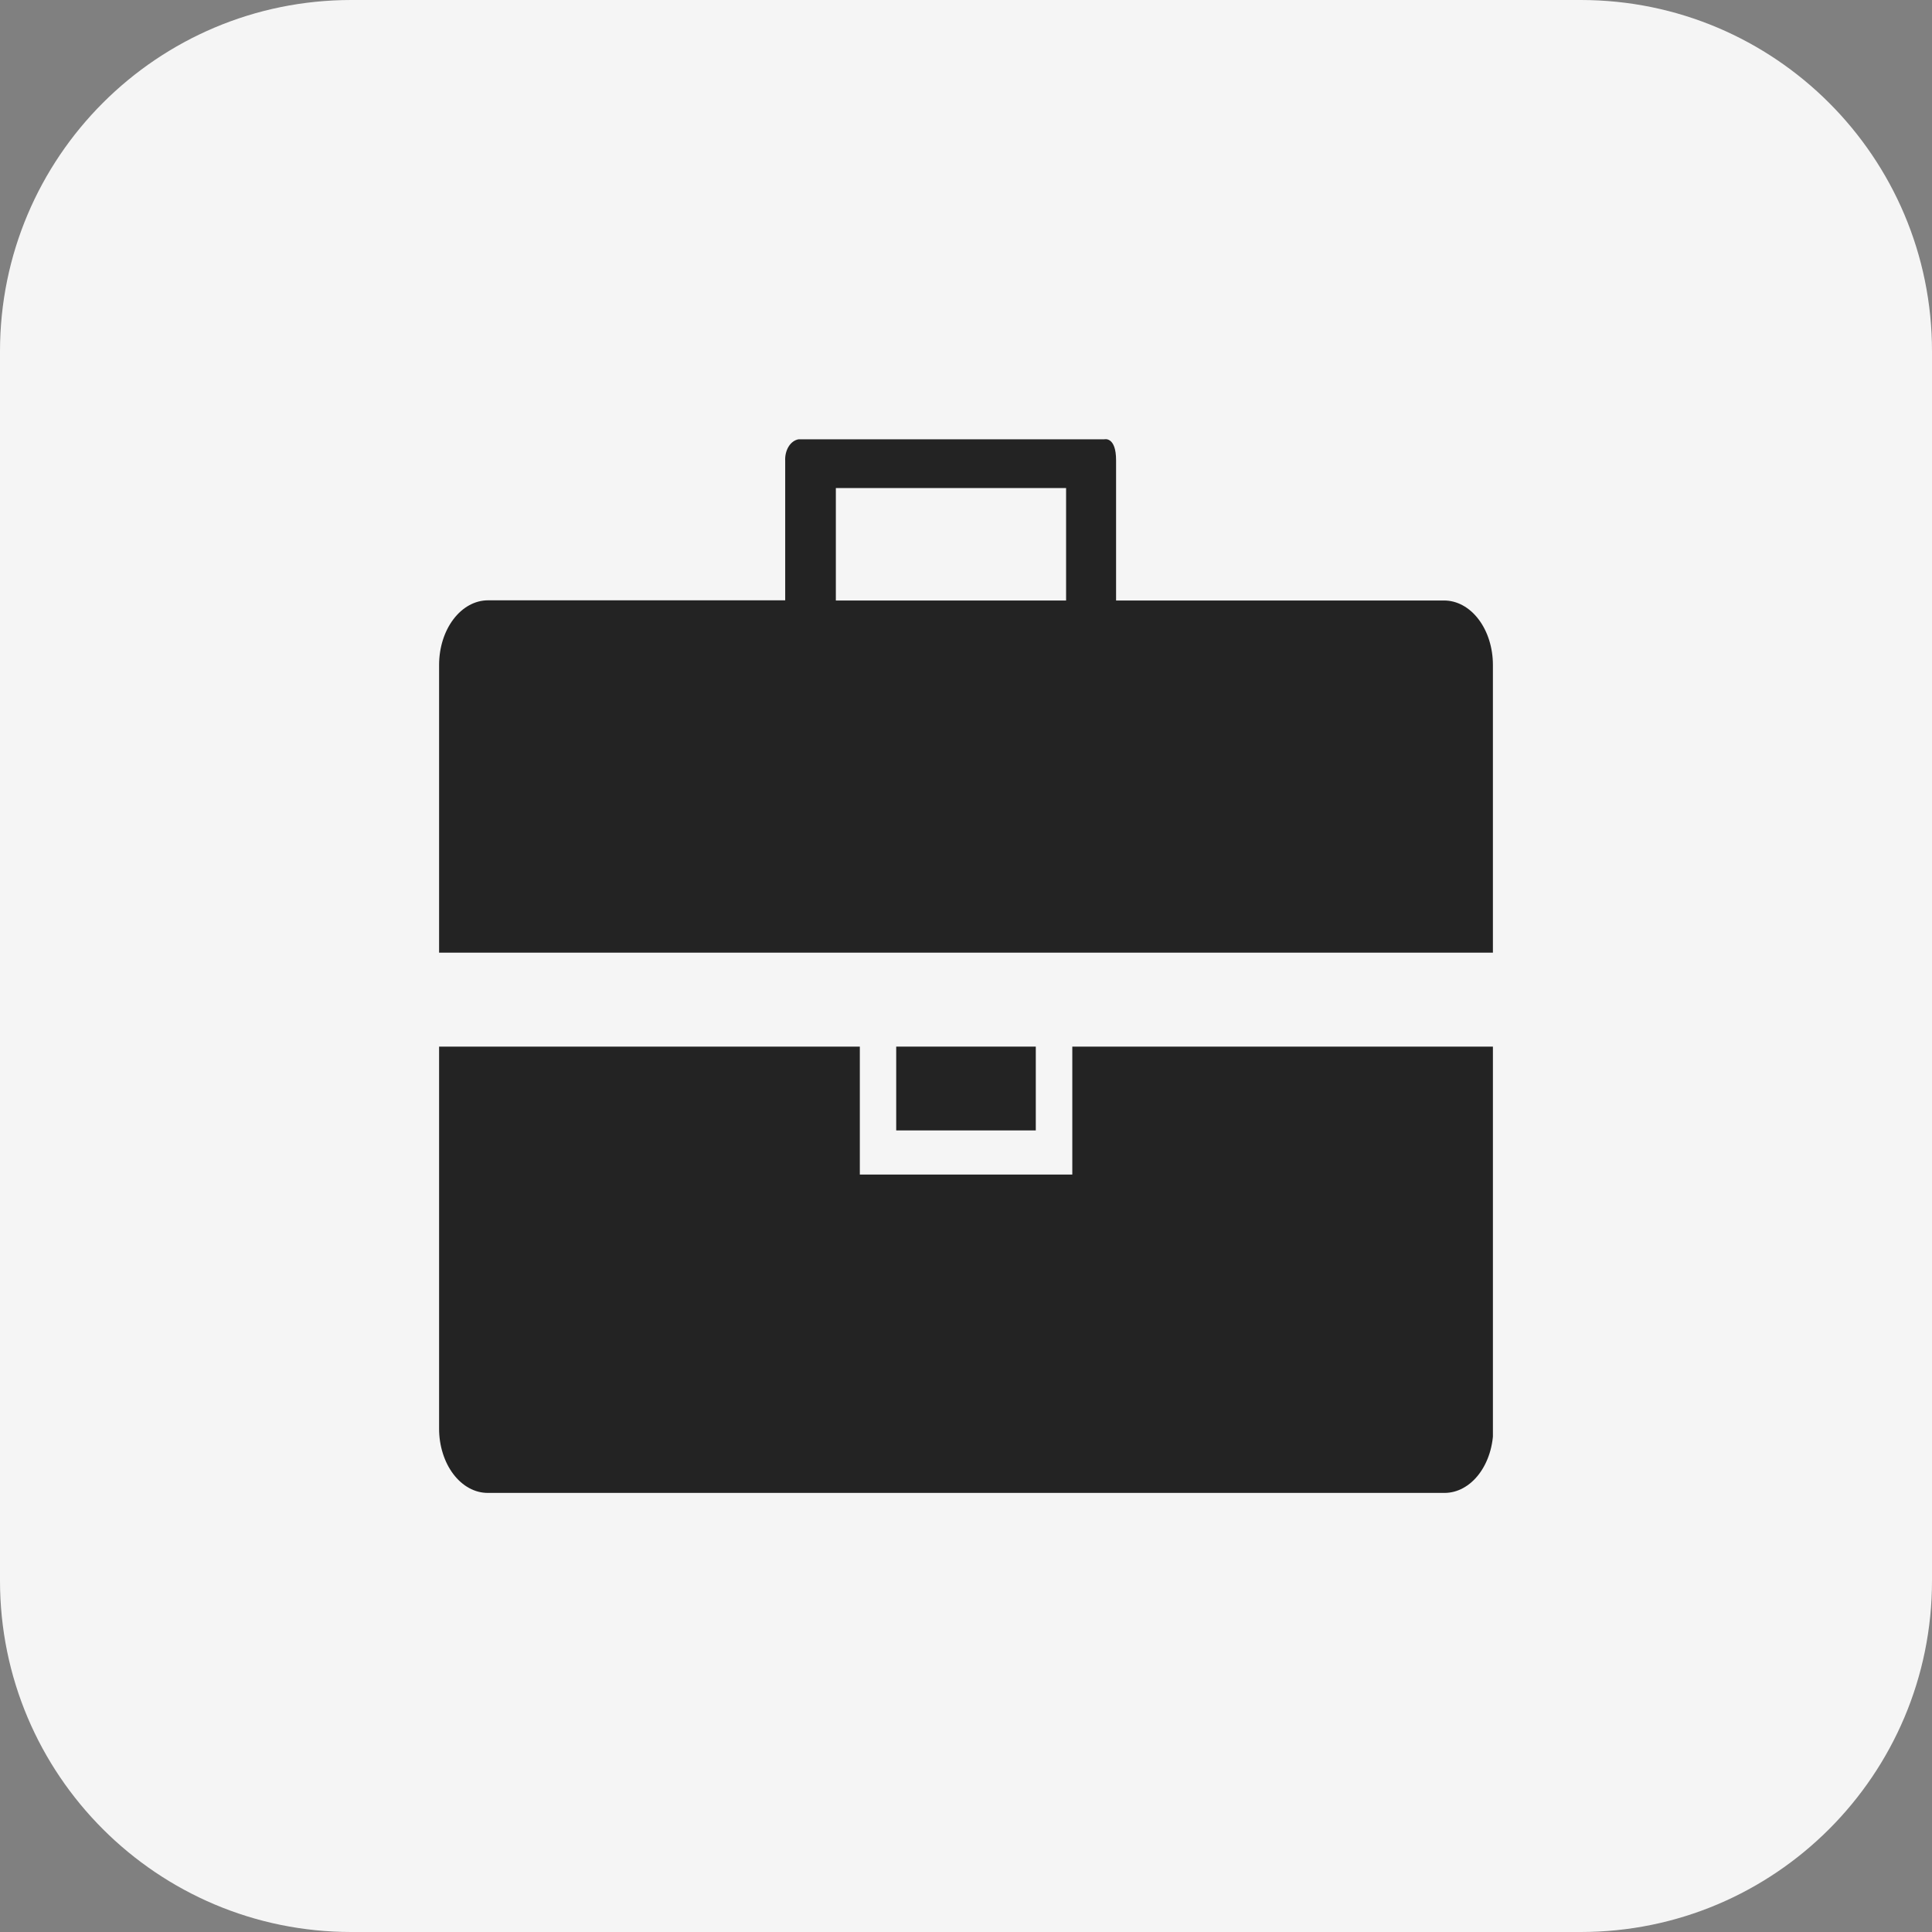
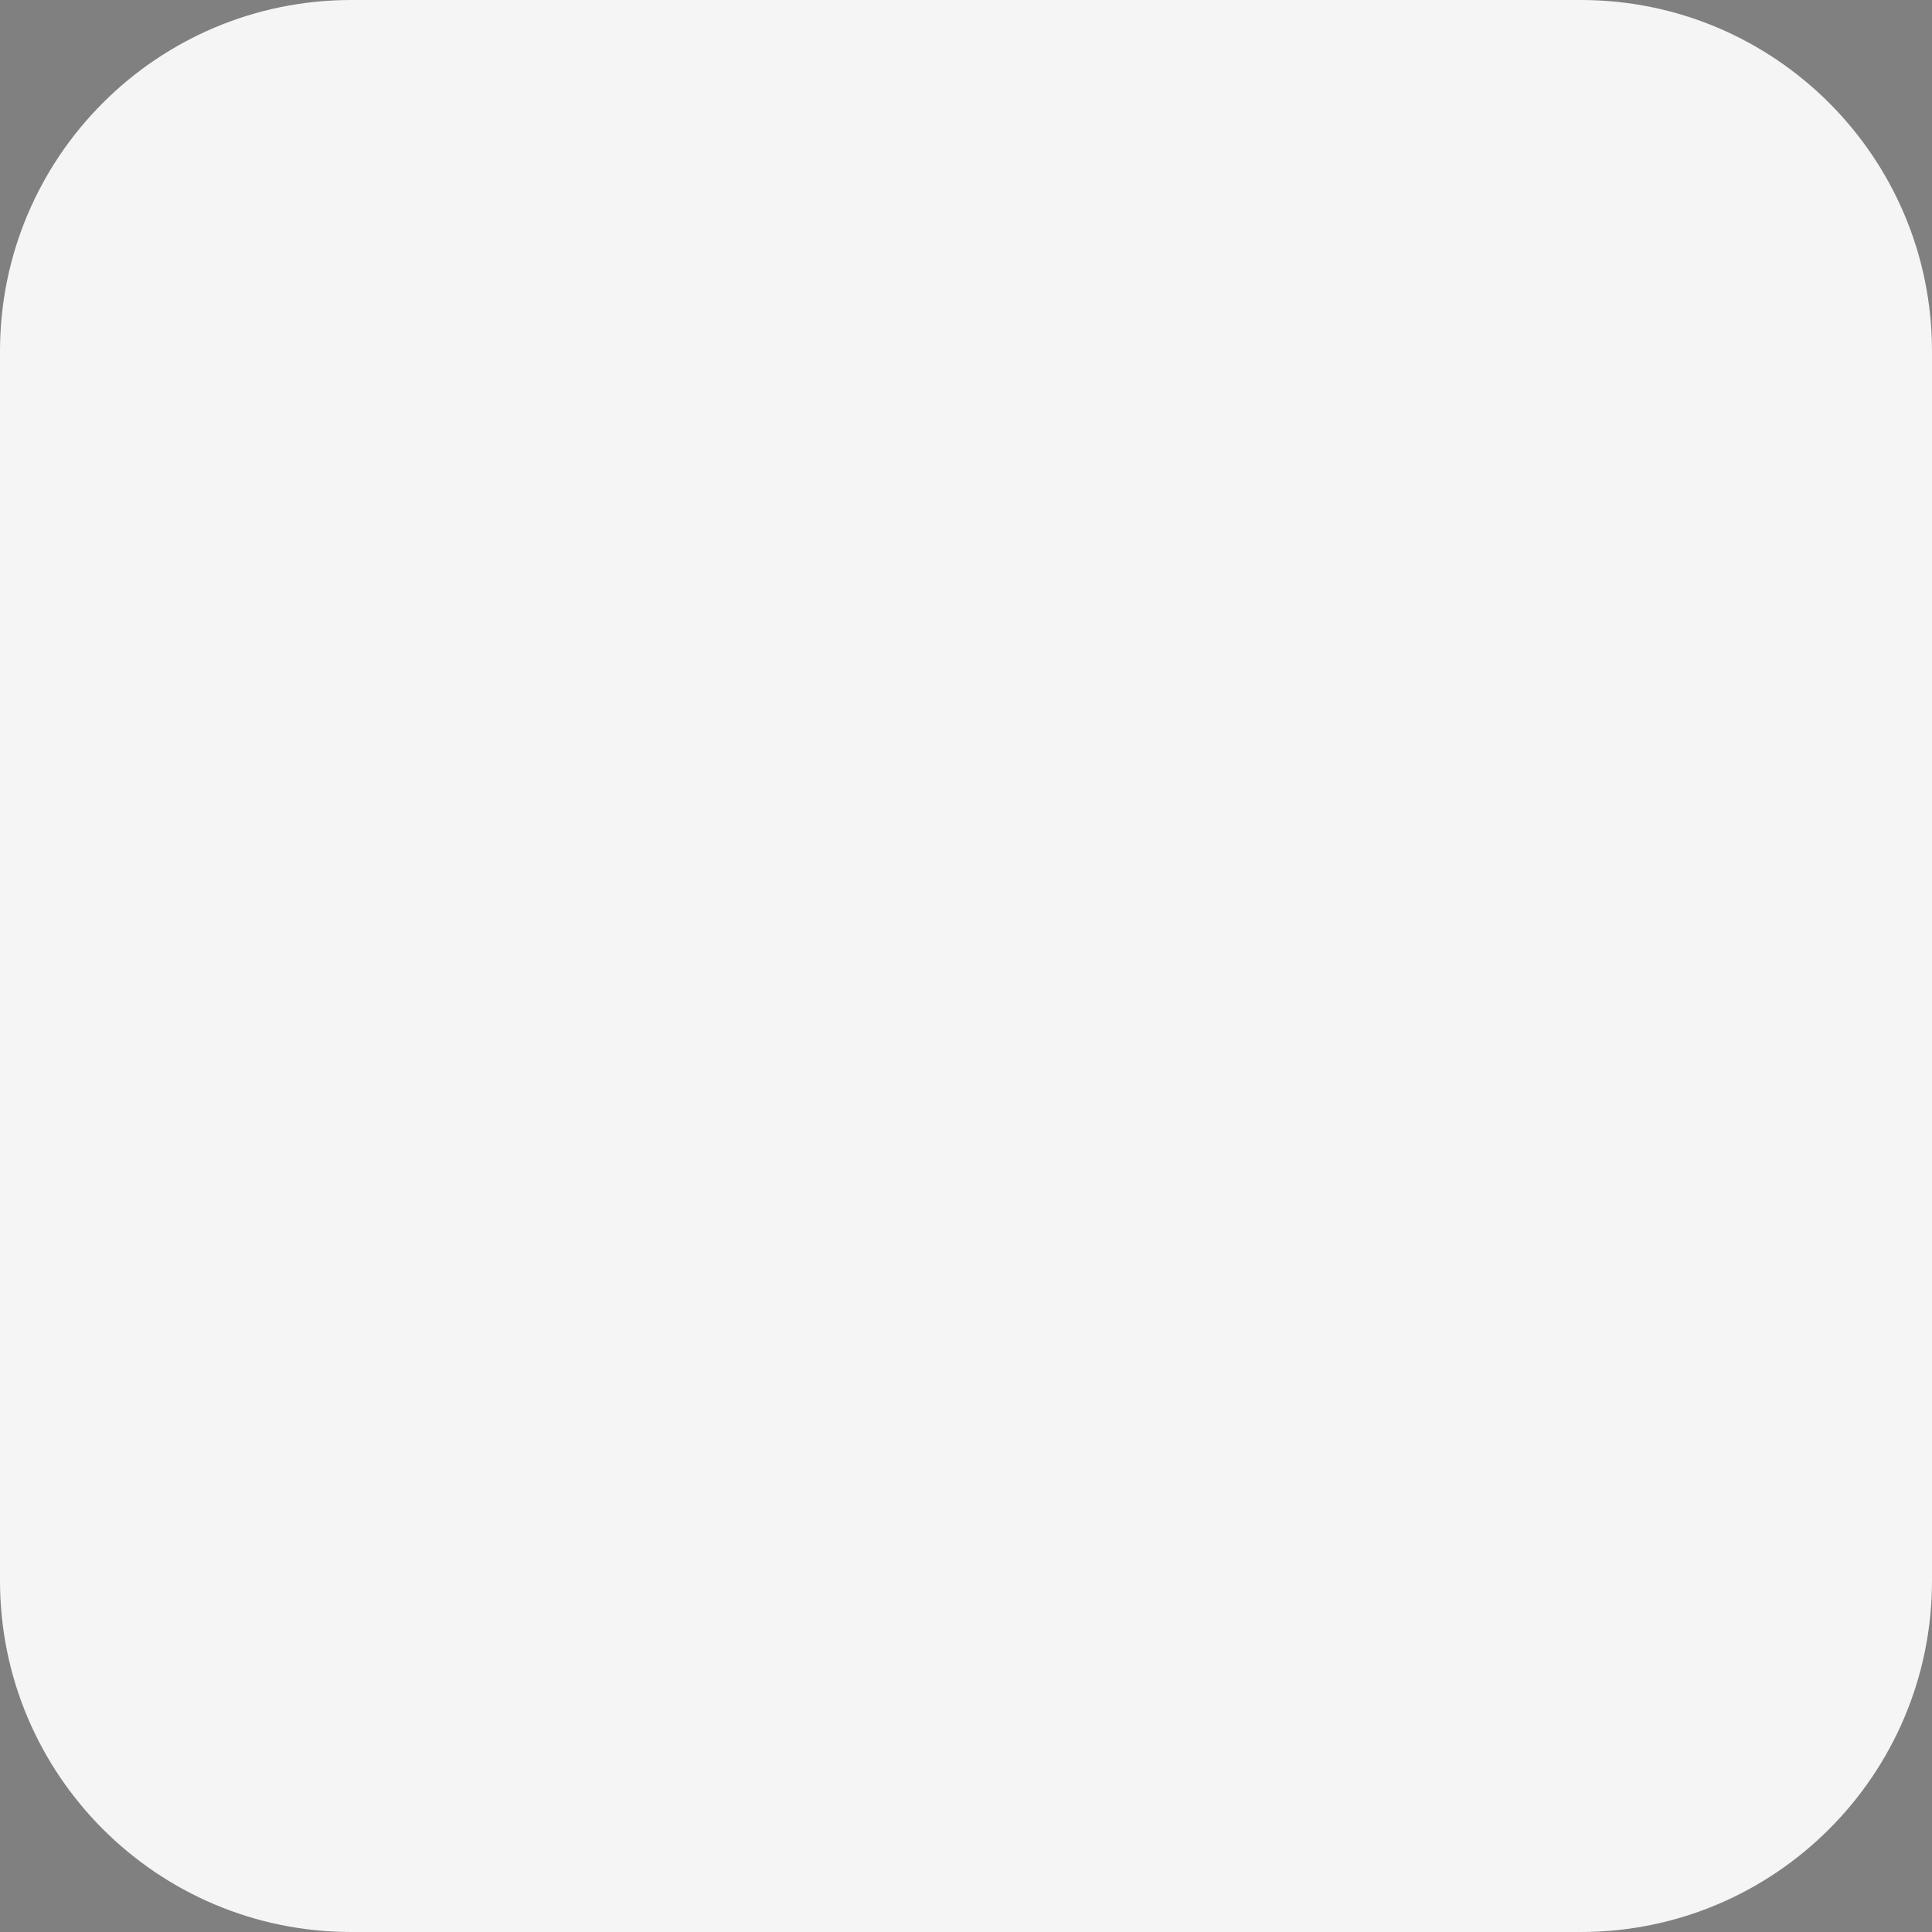
<svg xmlns="http://www.w3.org/2000/svg" width="88" height="88" viewBox="0 0 88 88" fill="none">
  <rect x="0" y="0" width="88" height="88" fill="#808080" stroke="none" />
  <path d="M0 16C0 7.163 7.163 0 16 0H72C80.837 0 88 7.163 88 16V72C88 80.837 80.837 88 72 88H16C7.163 88 0 80.837 0 72V16Z" fill="#F5F5F5" />
  <g clip-path="url(#clip0_16145_21193)">
-     <path d="M48.842 53.5H39.164V47.672H20V65.066C19.999 65.452 20.056 65.834 20.168 66.19C20.279 66.547 20.442 66.871 20.649 67.143C20.855 67.416 21.101 67.632 21.37 67.779C21.64 67.926 21.93 68.001 22.221 68H65.791C66.083 68.001 66.373 67.926 66.643 67.779C66.913 67.632 67.159 67.416 67.366 67.144C67.573 66.871 67.737 66.547 67.849 66.191C67.961 65.834 68.018 65.452 68.018 65.066V47.672H48.842V53.5Z" fill="#232323" />
    <path d="M65.772 27.352H50.836V20.965C50.836 19.871 50.302 20.009 50.302 20.009H36.378C36.199 20.037 36.035 20.156 35.921 20.34C35.807 20.524 35.751 20.76 35.765 20.997V27.344H22.221C21.632 27.346 21.067 27.657 20.65 28.209C20.234 28.76 20 29.507 20 30.286V43.392H68V30.286C68 29.9 67.942 29.518 67.83 29.161C67.718 28.805 67.554 28.481 67.347 28.209C67.14 27.936 66.895 27.72 66.624 27.573C66.354 27.426 66.065 27.351 65.772 27.352ZM38.072 27.352V22.229H48.559V27.352H38.072Z" fill="#232323" />
-     <path d="M47.179 47.672H40.821V51.489H47.179V47.672Z" fill="#232323" />
  </g>
  <defs>
    <clipPath id="clip0_16145_21193">
-       <rect width="48" height="48" fill="white" transform="translate(20 20)" />
-     </clipPath>
+       </clipPath>
  </defs>
</svg>